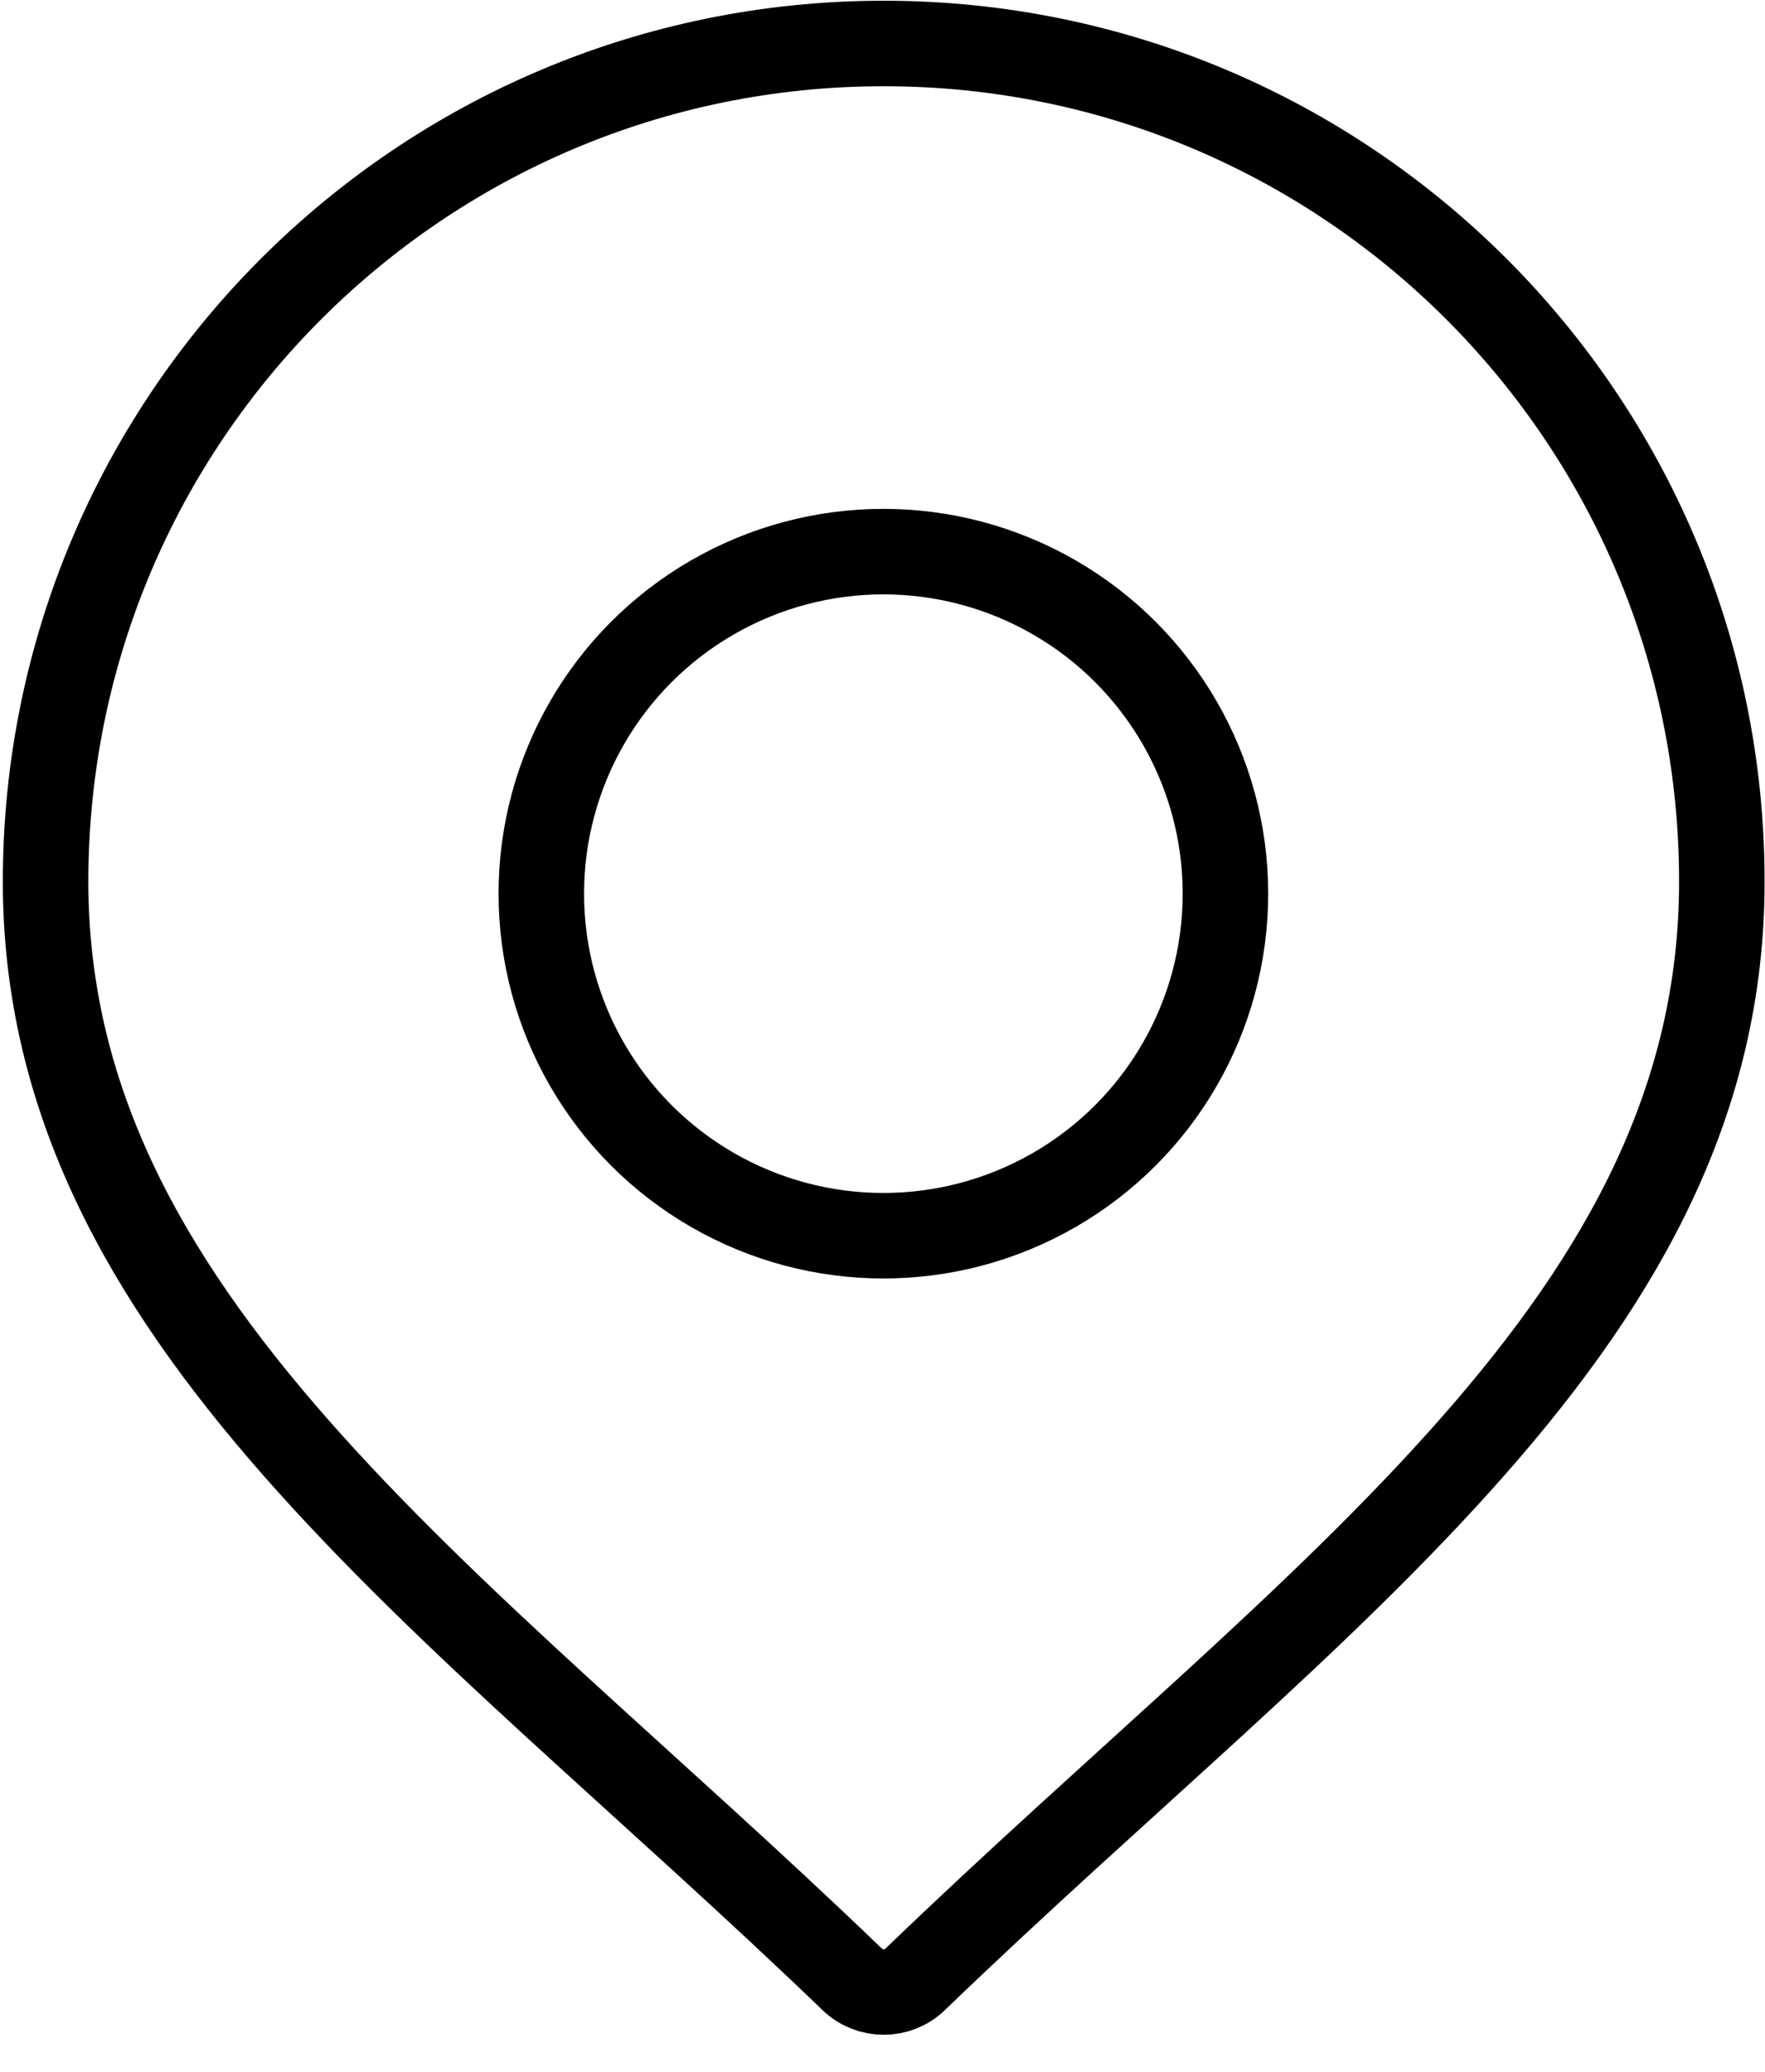
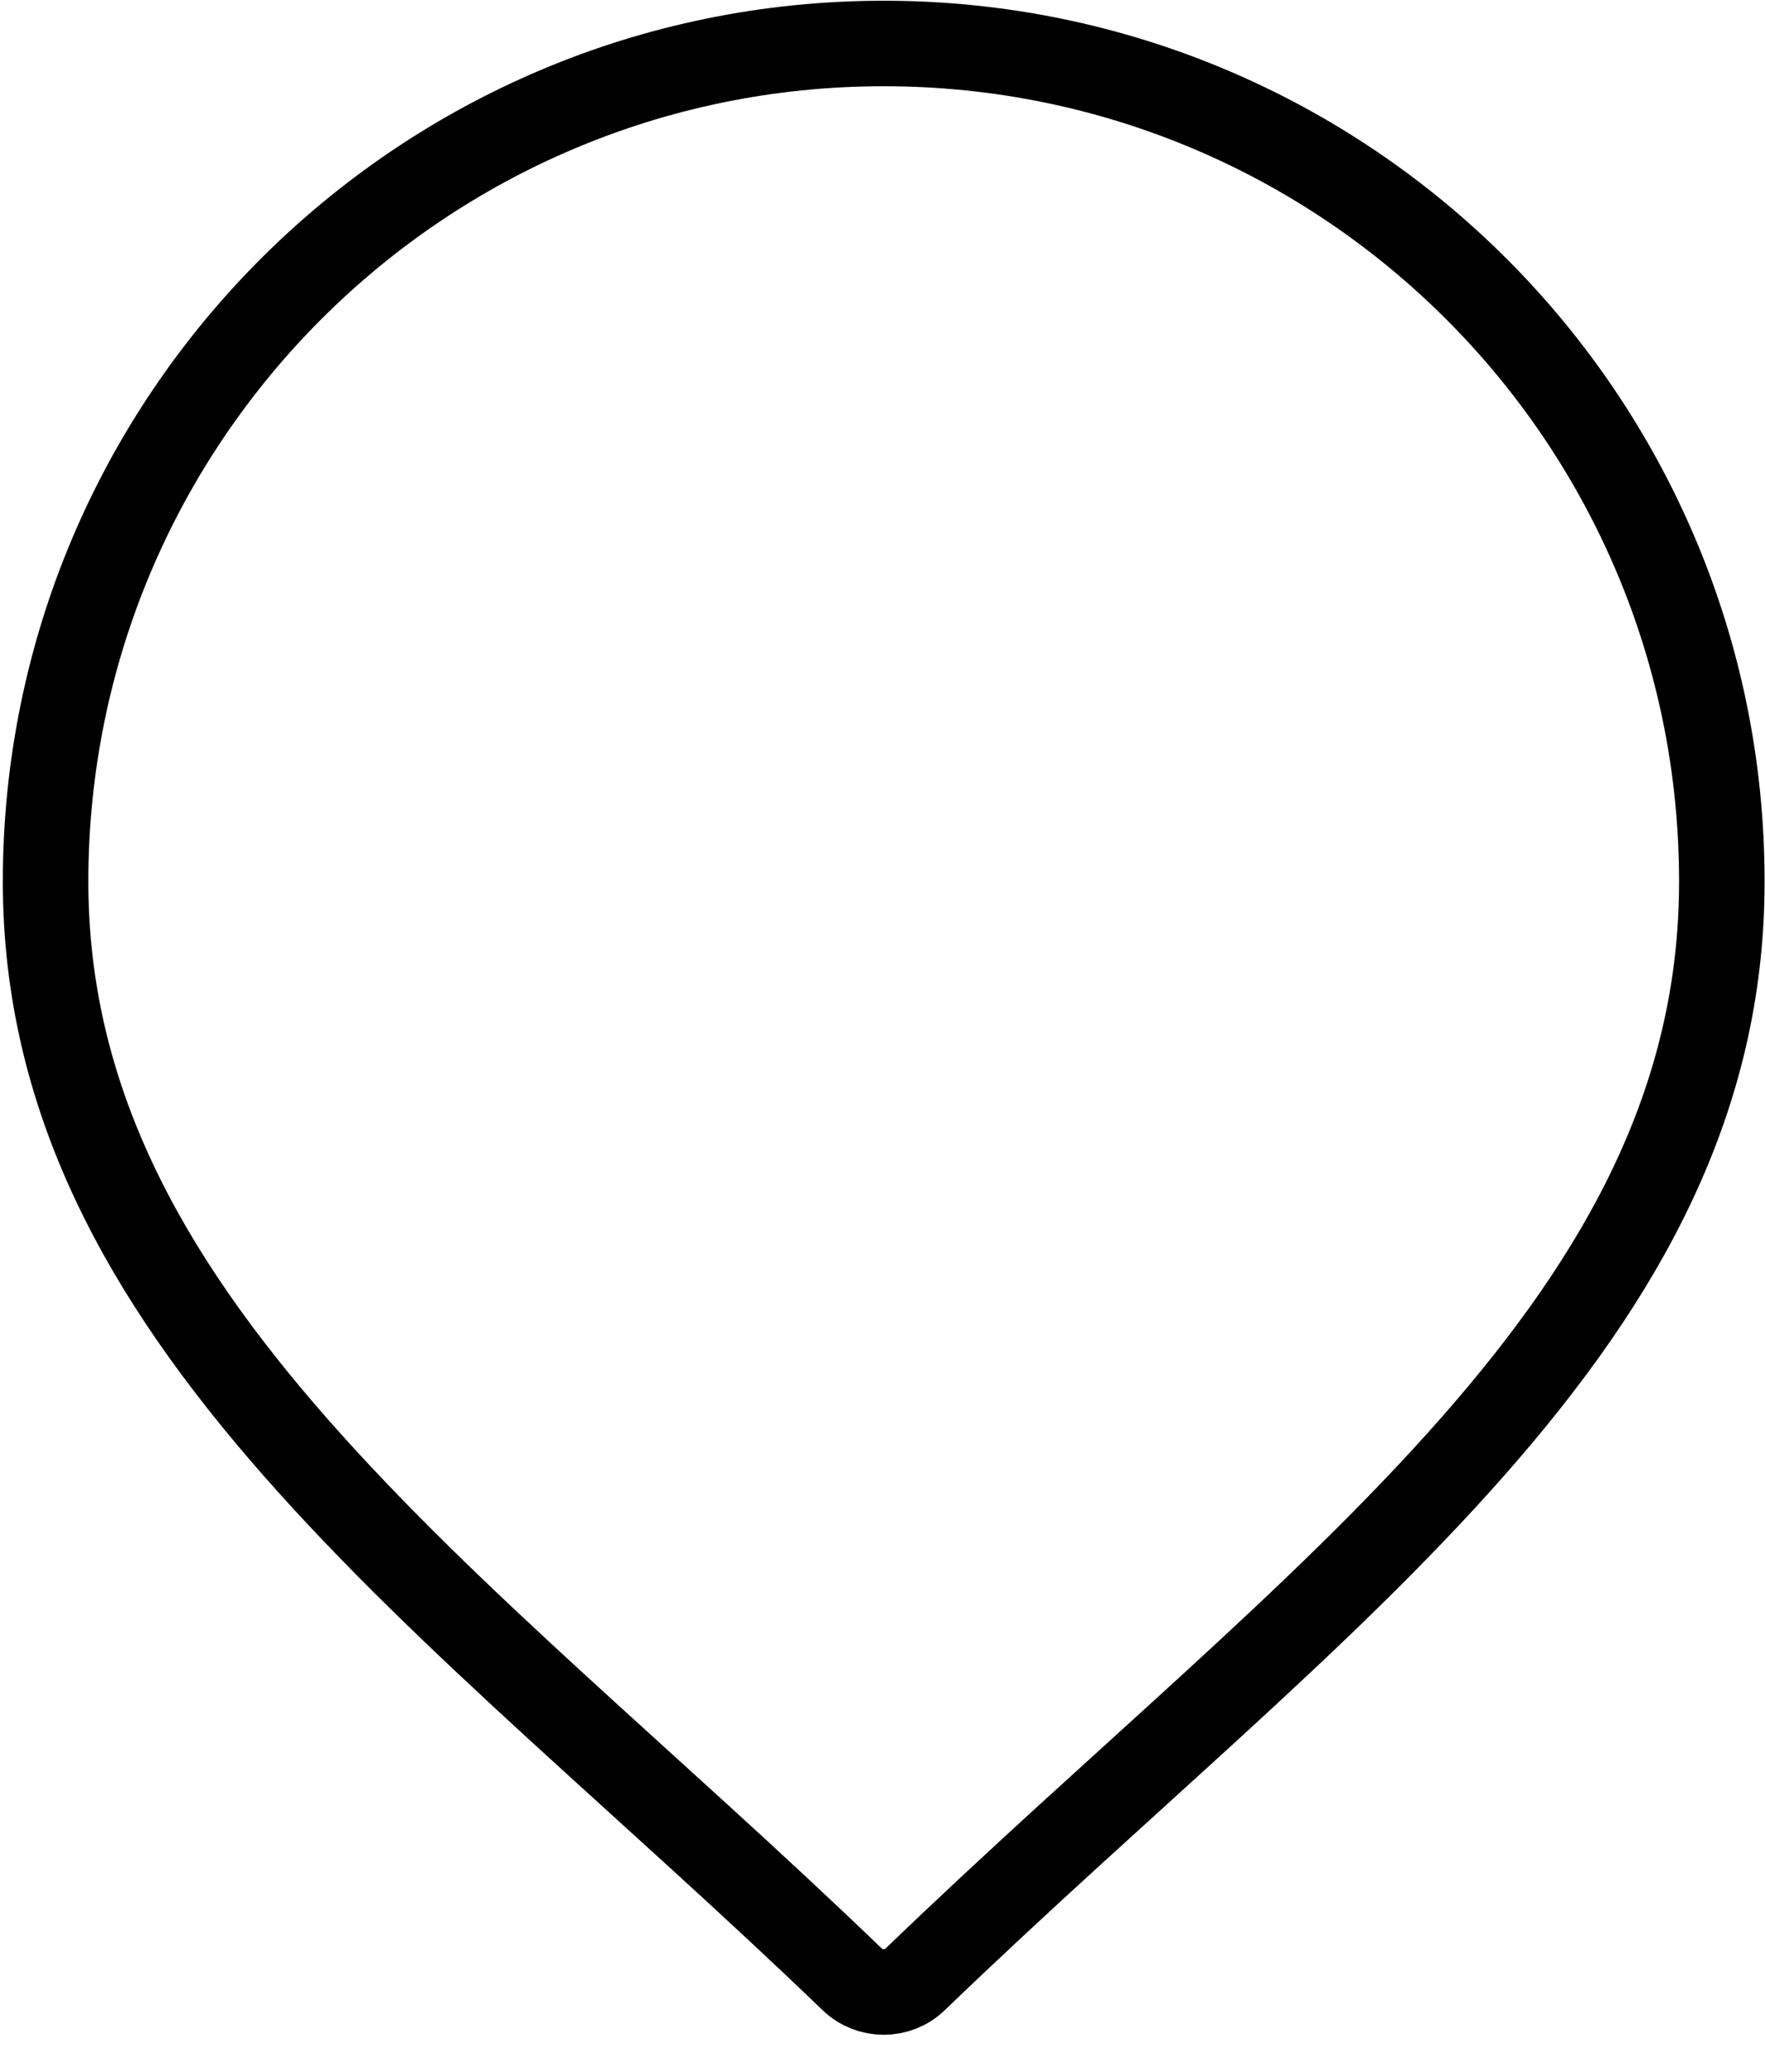
<svg xmlns="http://www.w3.org/2000/svg" fill="none" viewBox="0 0 546 641" height="641" width="546">
  <path stroke-linejoin="round" stroke-width="26.454" stroke="black" d="M273.375 13.453C416.567 13.453 532.647 129.533 532.647 272.725C532.647 339.823 502.536 394.168 455.744 447.362C408.273 501.329 346.469 551.283 283.092 612.359C277.694 617.561 269.053 617.563 263.651 612.362C201.093 552.131 139.274 502.134 91.608 447.951C44.589 394.504 14.102 339.745 14.102 272.725C14.102 129.533 130.183 13.453 273.375 13.453Z" />
-   <circle stroke-width="26.454" stroke="black" r="105.817" cy="276.471" cx="273.271" />
</svg>